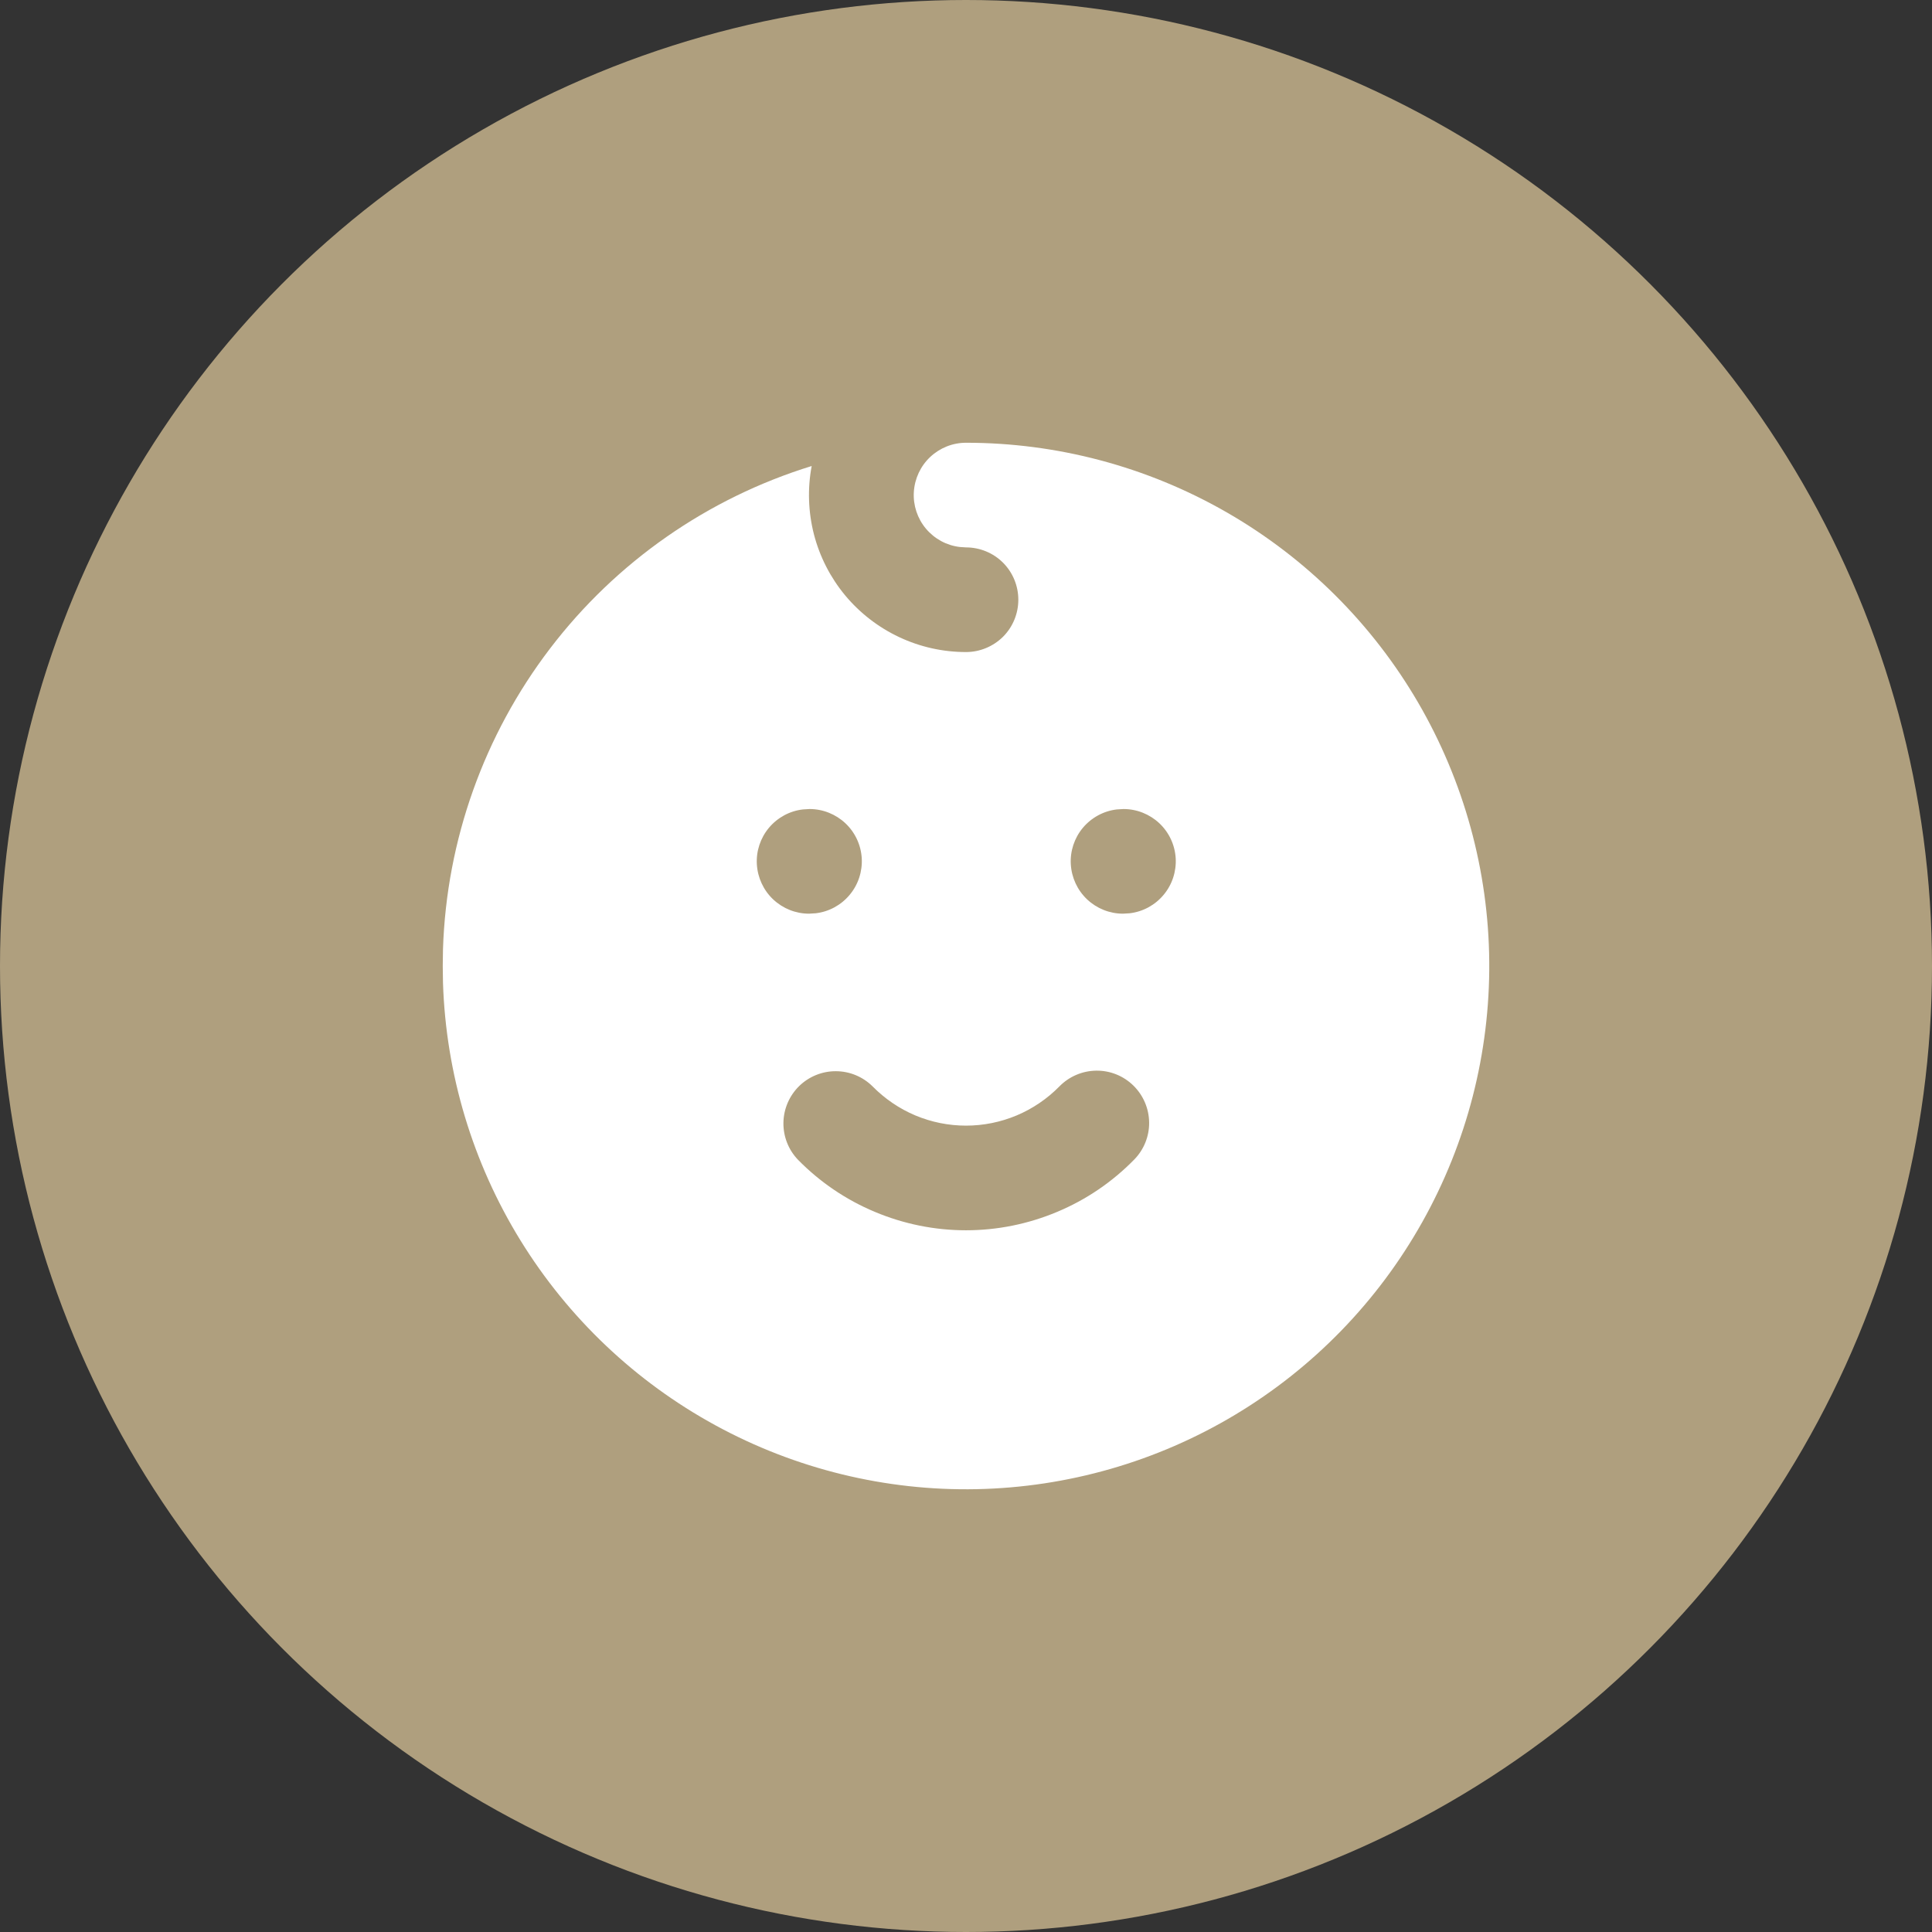
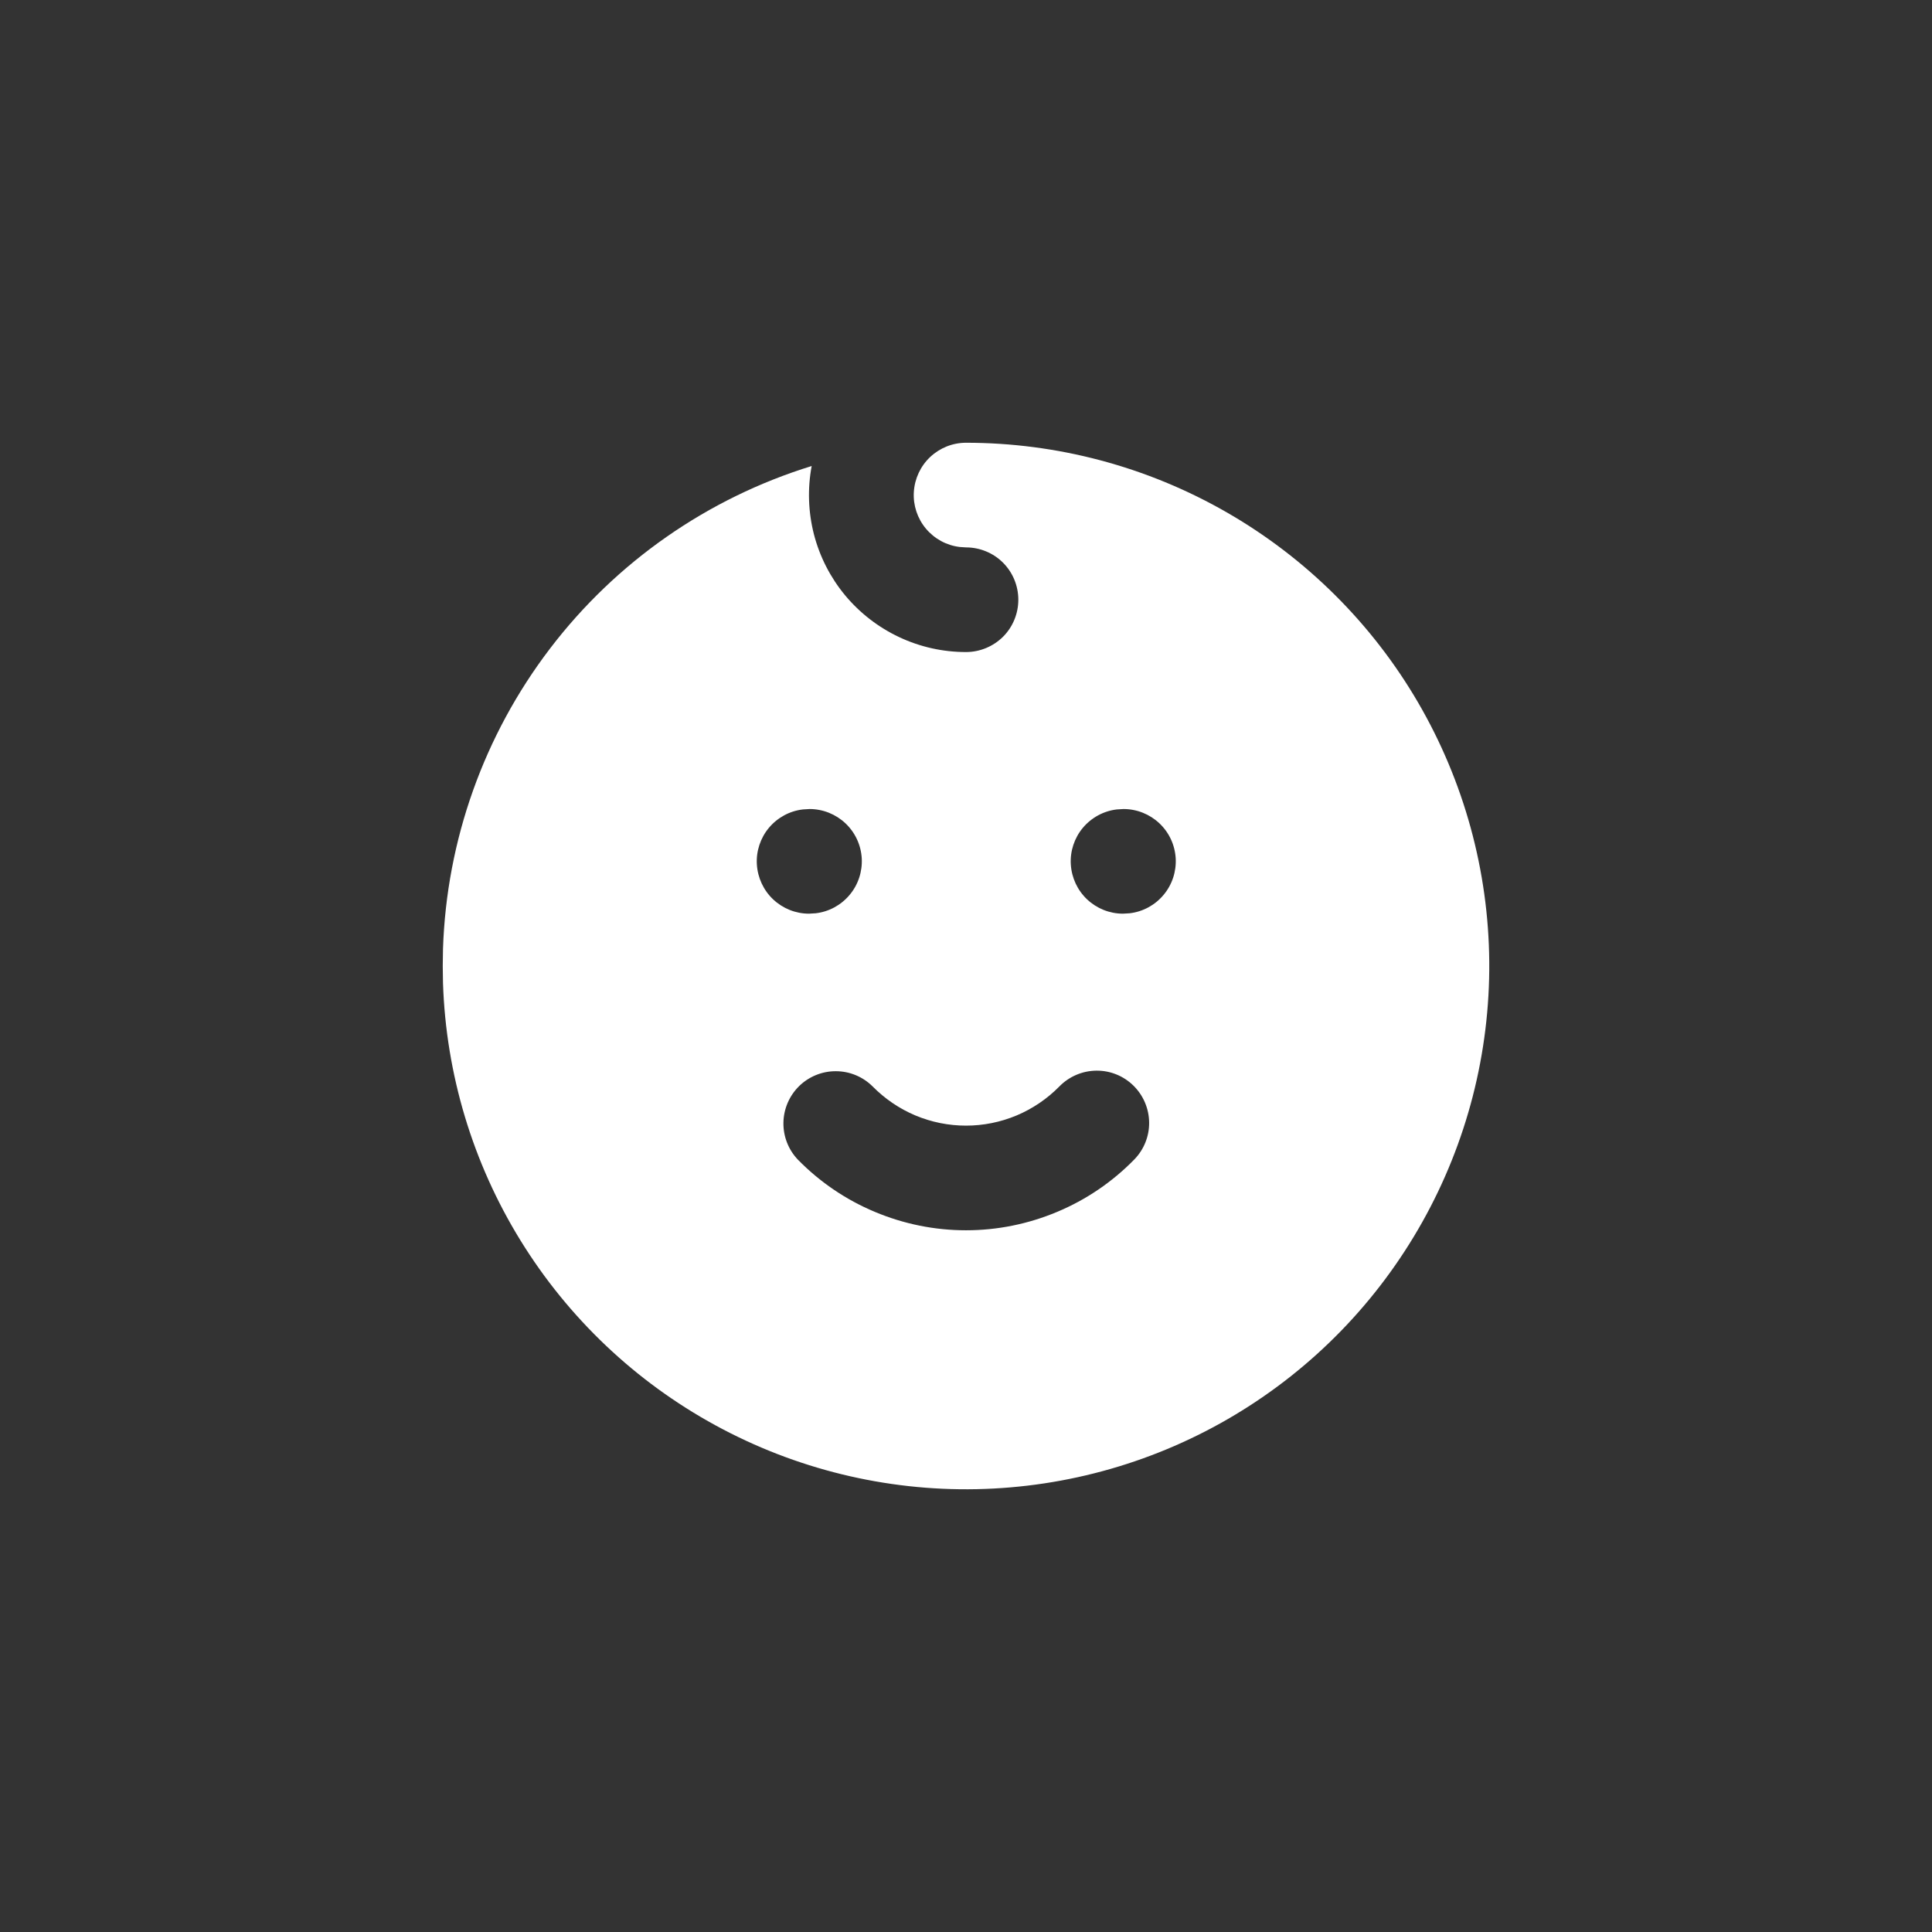
<svg xmlns="http://www.w3.org/2000/svg" width="24" height="24" viewBox="0 0 24 24" fill="none">
  <rect x="0" y="0" width="24" height="24" fill="#333333" stroke="none" />
-   <circle cx="12" cy="12" r="12" fill="#AF9F7E" />
  <path d="M15.25 6.371C16.23 6.937 17.046 7.749 17.616 8.727C18.186 9.706 18.491 10.816 18.5 11.947C18.509 13.079 18.222 14.194 17.668 15.181C17.114 16.169 16.312 16.994 15.341 17.576C14.37 18.158 13.263 18.476 12.131 18.499C11 18.522 9.881 18.248 8.888 17.706C7.894 17.164 7.059 16.372 6.465 15.408C5.871 14.444 5.54 13.342 5.503 12.211L5.5 12L5.503 11.789C5.547 10.437 6.012 9.132 6.833 8.056C7.654 6.98 8.79 6.188 10.083 5.789C10.03 6.07 10.04 6.36 10.111 6.638C10.183 6.916 10.315 7.174 10.498 7.395C10.681 7.615 10.911 7.793 11.171 7.915C11.43 8.037 11.713 8.1 12 8.1C12.172 8.1 12.338 8.031 12.46 7.91C12.582 7.788 12.65 7.622 12.65 7.45C12.65 7.278 12.582 7.112 12.46 6.99C12.338 6.868 12.172 6.8 12 6.8L11.924 6.795C11.759 6.776 11.609 6.694 11.502 6.567C11.396 6.44 11.342 6.277 11.352 6.112C11.362 5.947 11.434 5.791 11.555 5.677C11.675 5.564 11.834 5.5 12 5.5C13.122 5.5 14.245 5.791 15.25 6.371ZM14.08 13.486C13.957 13.365 13.791 13.298 13.619 13.3C13.446 13.302 13.282 13.372 13.161 13.495C13.01 13.649 12.829 13.772 12.63 13.856C12.43 13.94 12.216 13.983 12 13.983C11.784 13.983 11.57 13.94 11.37 13.856C11.171 13.772 10.991 13.649 10.839 13.495C10.718 13.375 10.554 13.307 10.383 13.307C10.213 13.306 10.049 13.373 9.927 13.492C9.805 13.612 9.735 13.775 9.732 13.945C9.729 14.116 9.793 14.281 9.911 14.405C10.183 14.683 10.508 14.904 10.867 15.054C11.226 15.205 11.611 15.283 12 15.283C12.389 15.283 12.774 15.205 13.133 15.054C13.492 14.904 13.817 14.683 14.089 14.405C14.21 14.282 14.277 14.116 14.275 13.944C14.273 13.771 14.203 13.607 14.08 13.486ZM10.057 10.05L9.974 10.055C9.809 10.074 9.659 10.156 9.552 10.283C9.446 10.41 9.392 10.573 9.402 10.738C9.412 10.903 9.484 11.059 9.605 11.173C9.725 11.286 9.884 11.35 10.05 11.35L10.133 11.345C10.297 11.326 10.448 11.244 10.554 11.117C10.661 10.99 10.714 10.827 10.705 10.662C10.695 10.496 10.623 10.341 10.502 10.227C10.382 10.114 10.222 10.05 10.057 10.05ZM13.957 10.05L13.874 10.055C13.71 10.074 13.559 10.156 13.452 10.283C13.346 10.41 13.292 10.573 13.302 10.738C13.312 10.903 13.384 11.059 13.505 11.173C13.625 11.286 13.784 11.35 13.95 11.35L14.033 11.345C14.197 11.326 14.348 11.244 14.454 11.117C14.561 10.99 14.614 10.827 14.605 10.662C14.595 10.496 14.523 10.341 14.402 10.227C14.282 10.114 14.122 10.05 13.957 10.05Z" fill="white" />
</svg>